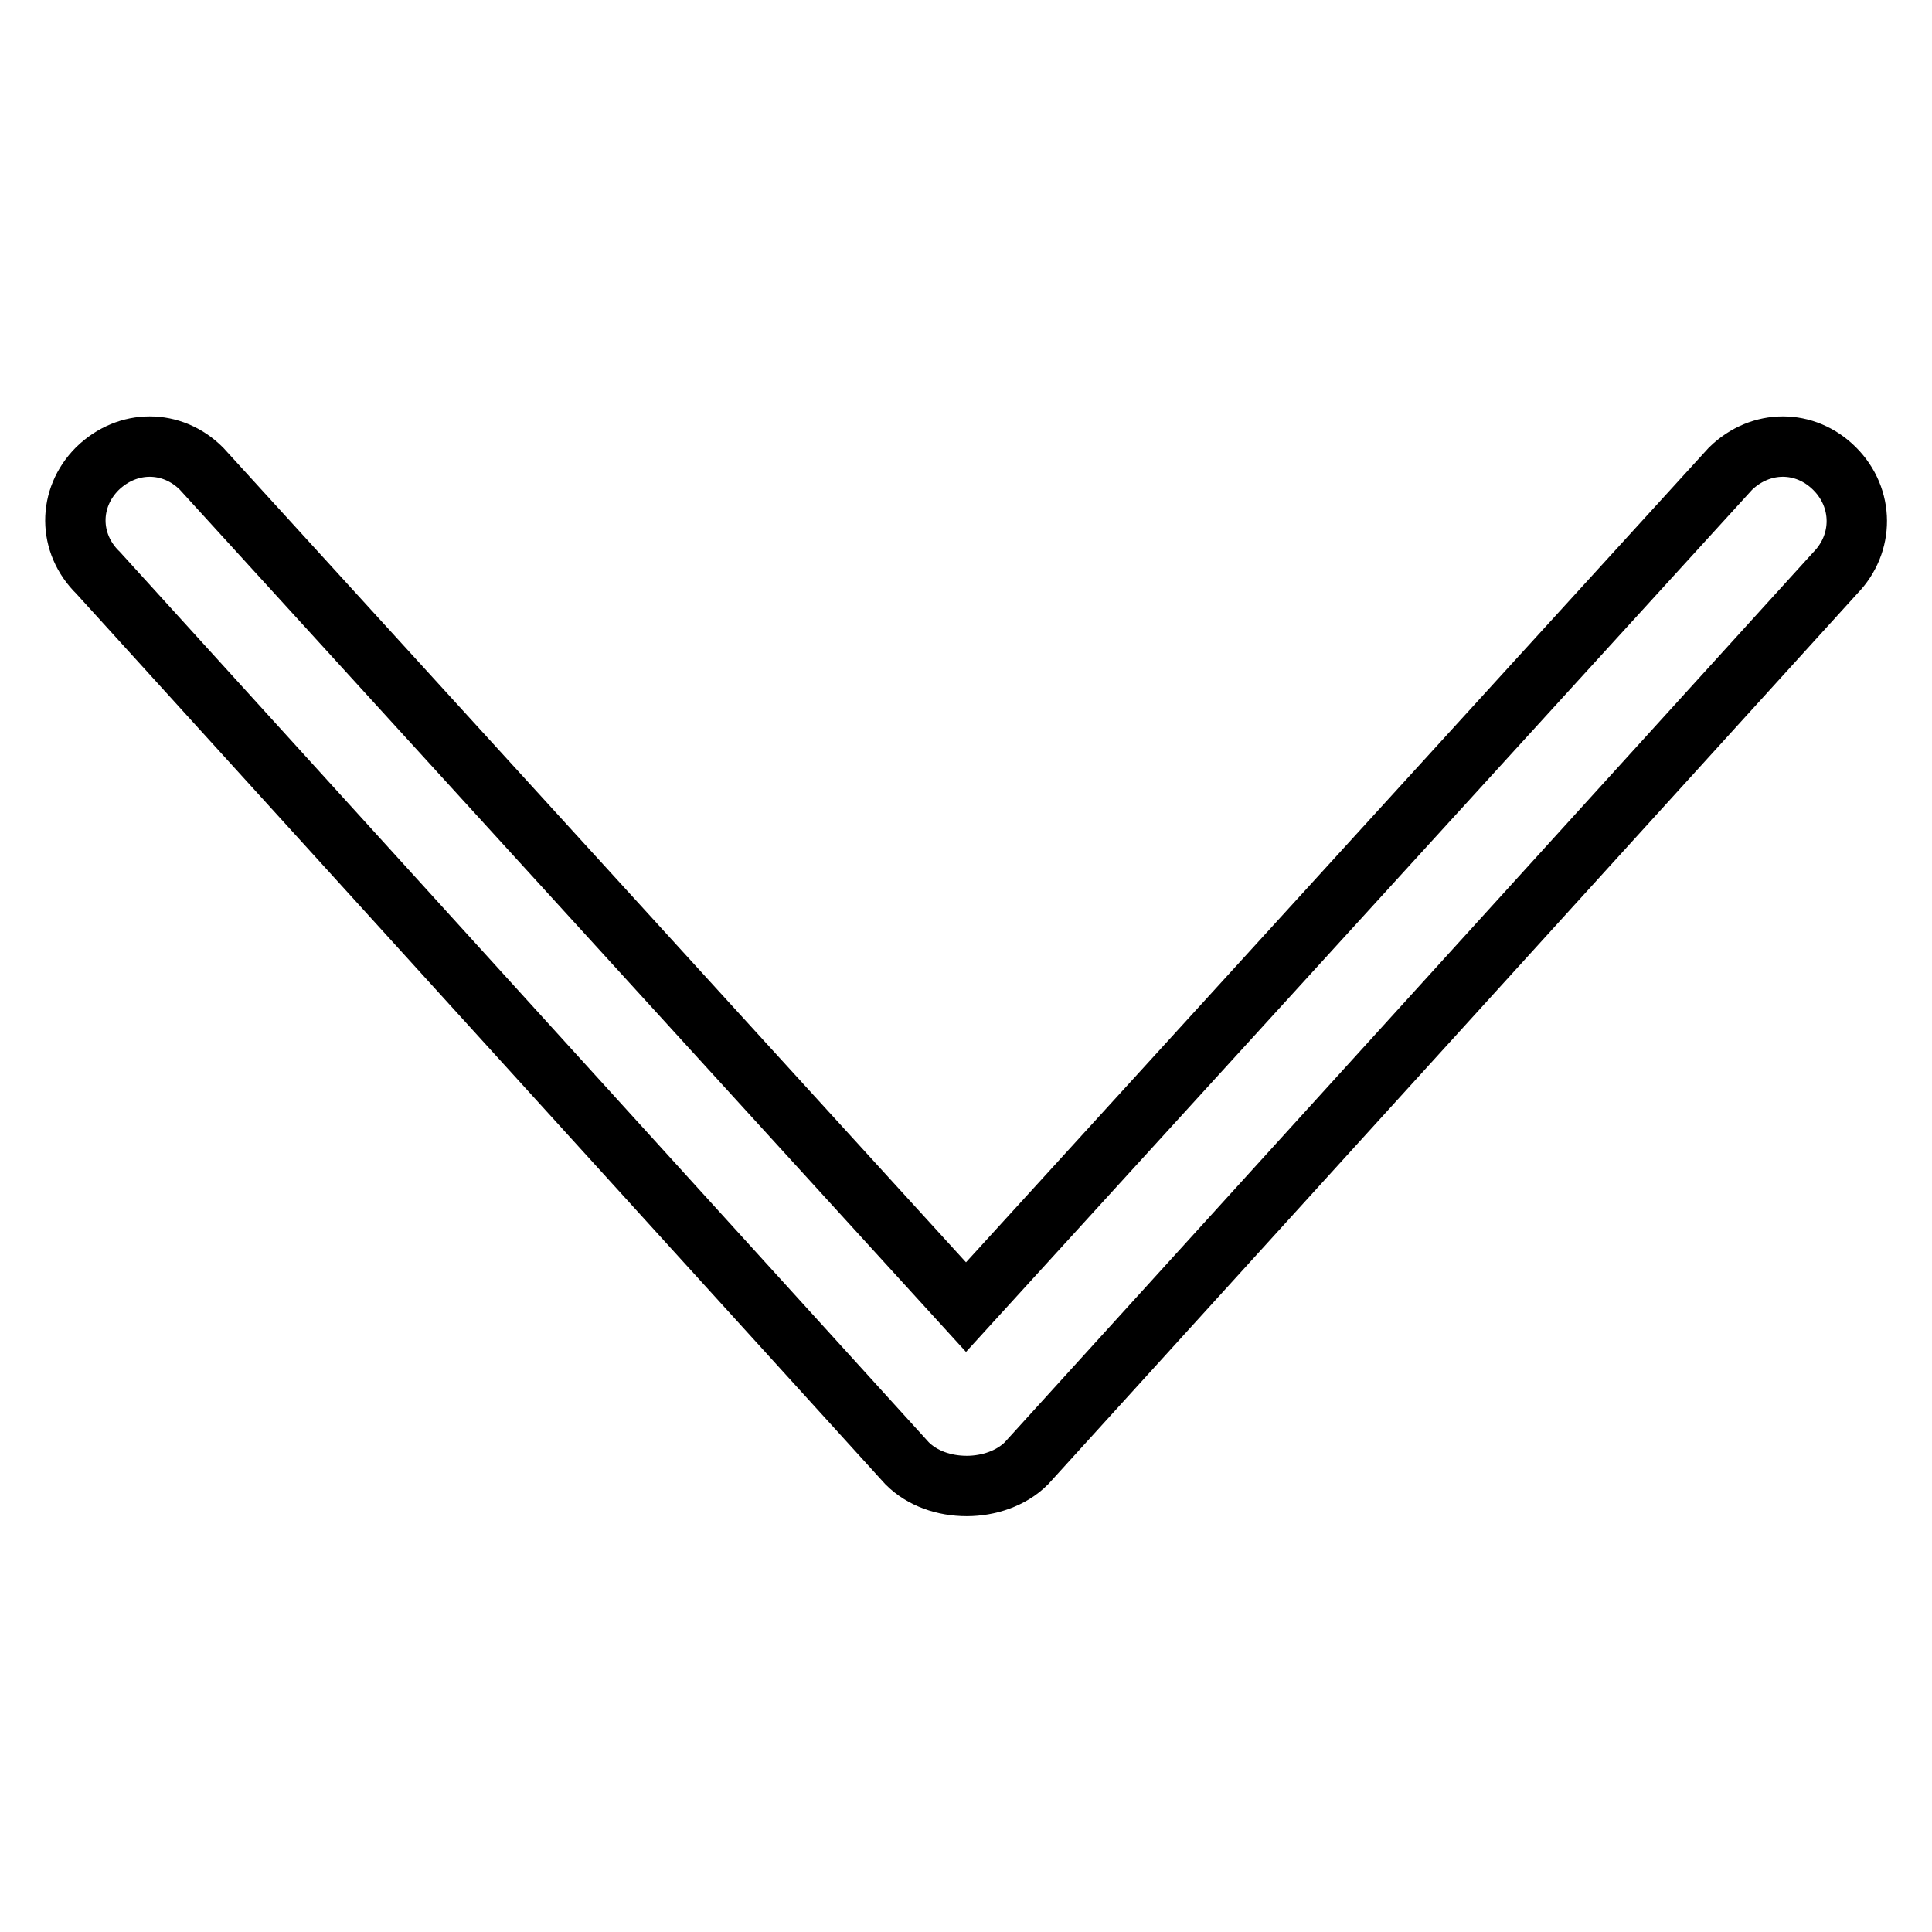
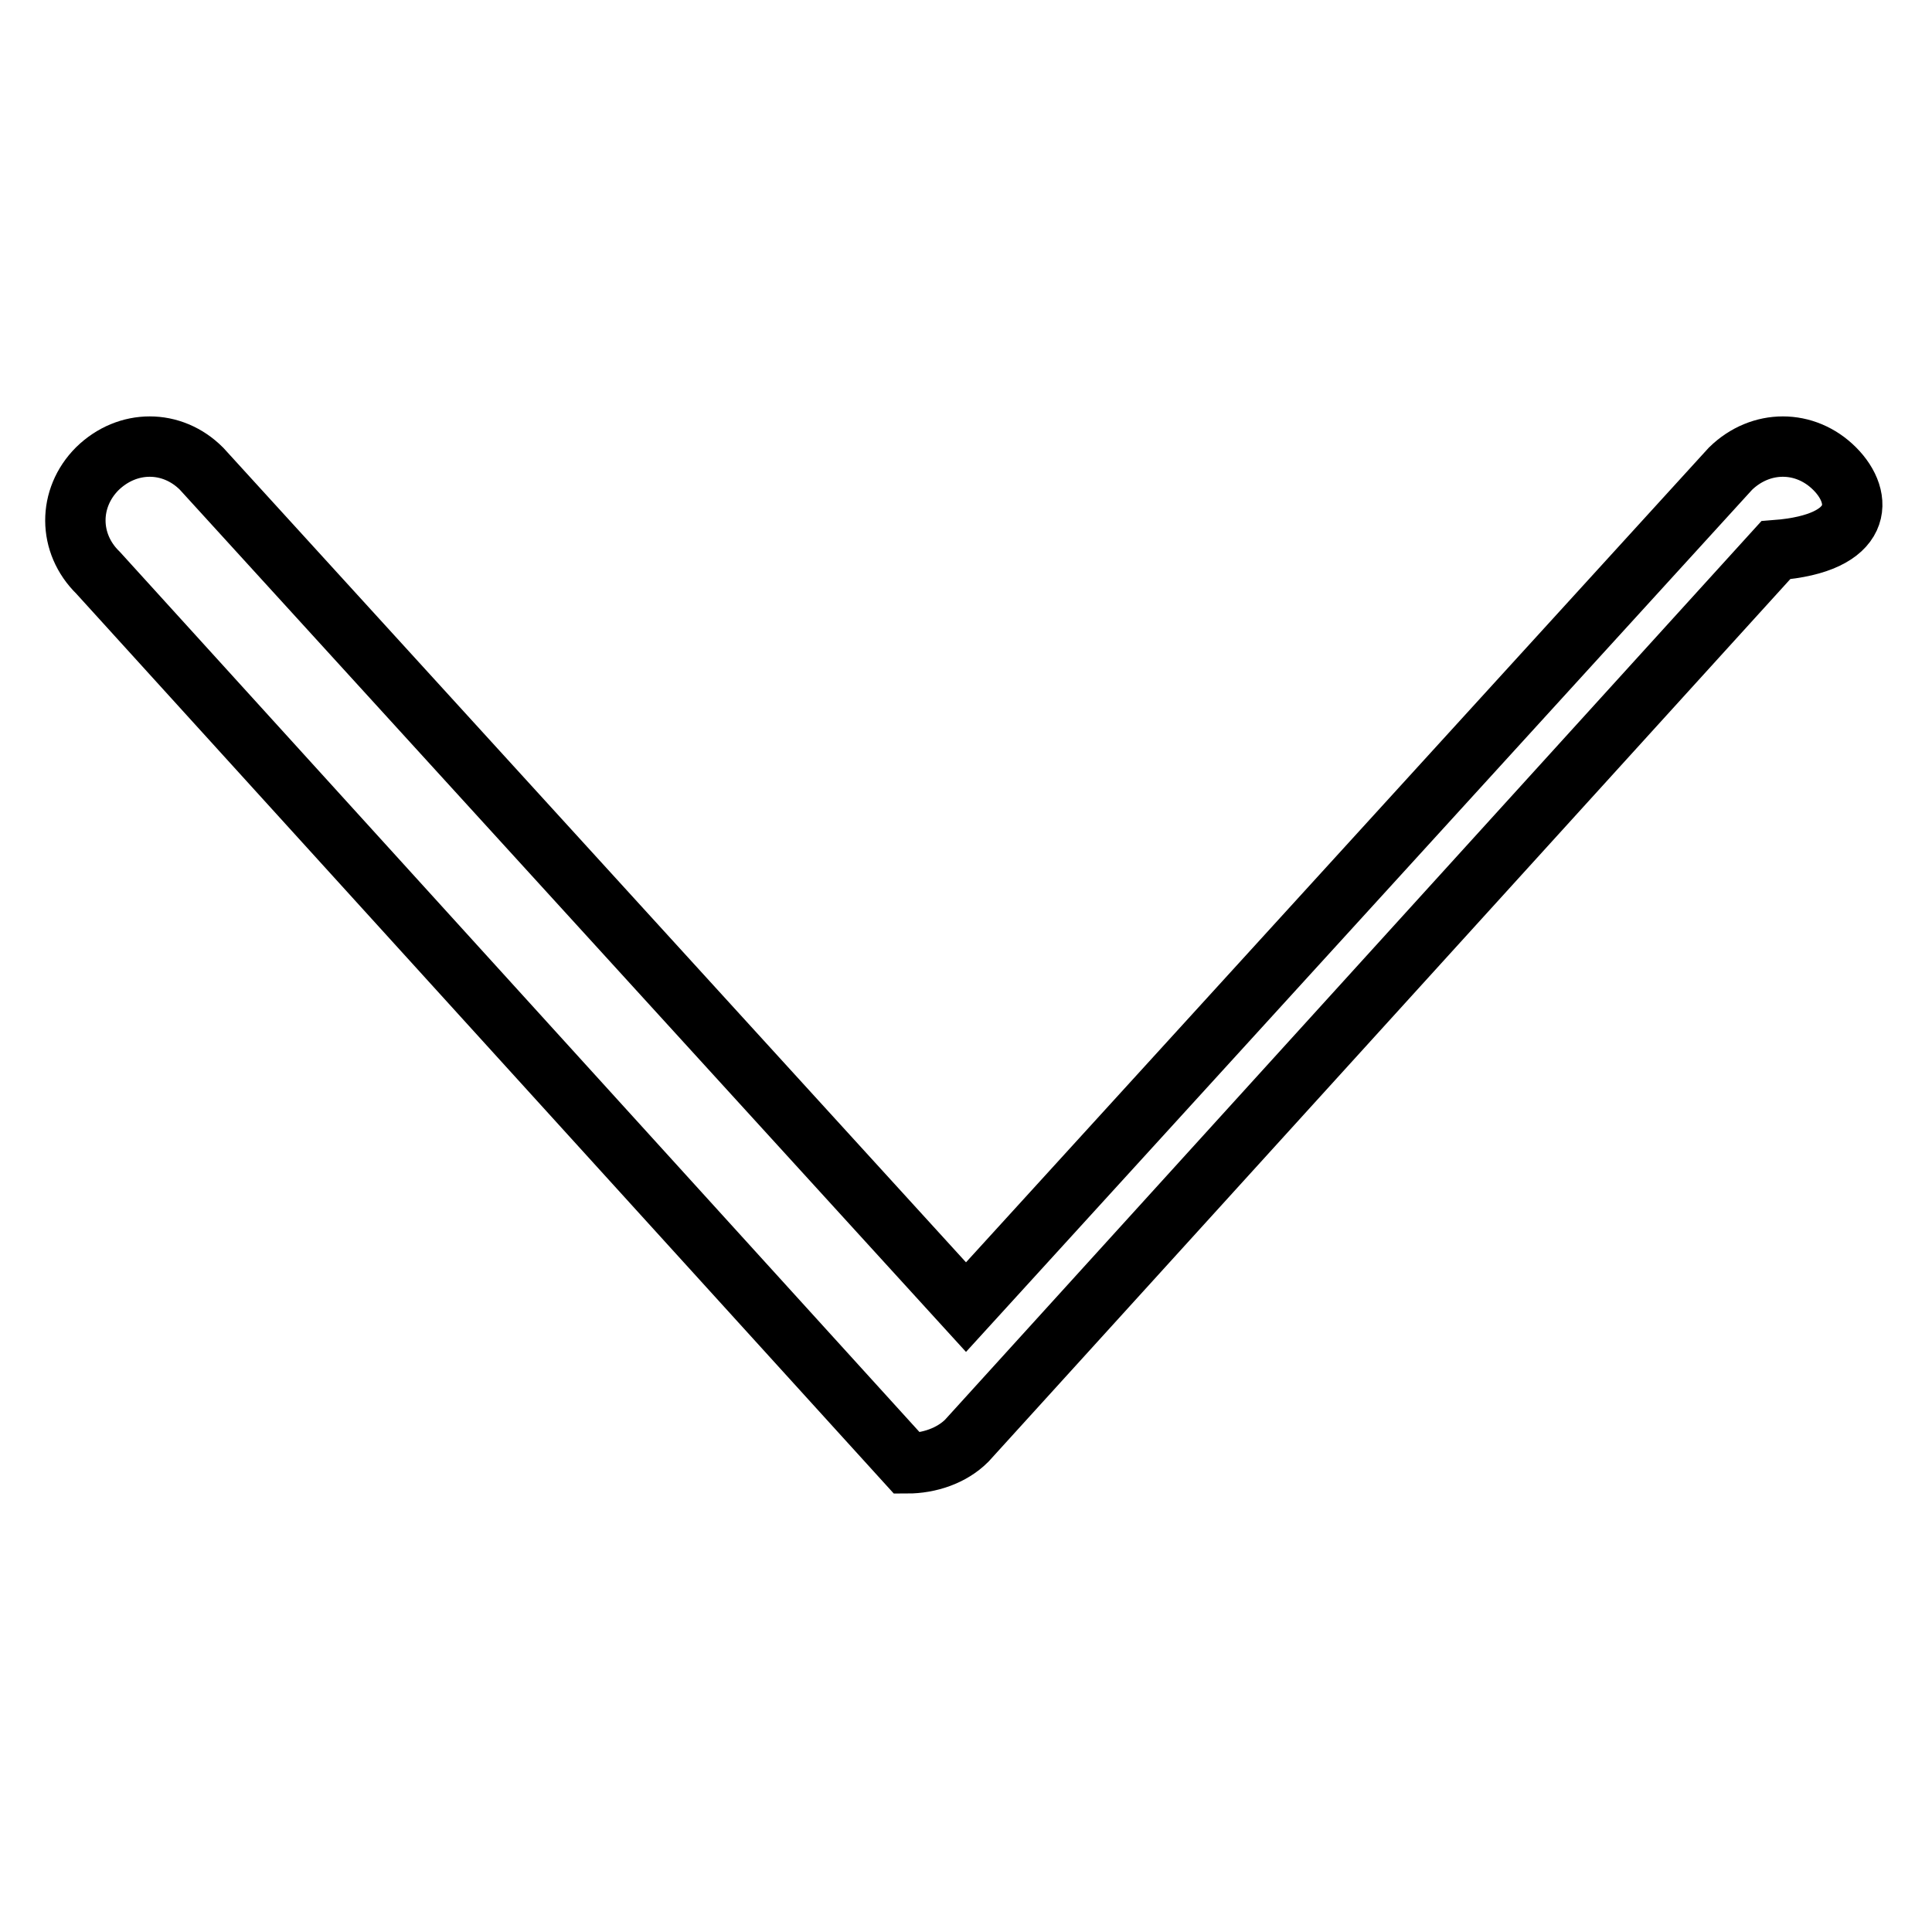
<svg xmlns="http://www.w3.org/2000/svg" version="1.1" x="0px" y="0px" viewBox="0 0 256 256" enable-background="new 0 0 256 256" xml:space="preserve">
  <g>
-     <path stroke-width="8" fill-opacity="0" stroke="#000000" d="M243.1,62.1c-3.9-3.9-9.8-3.9-13.8,0L128,173.2L26.7,62.1c-3.9-3.9-9.8-3.9-13.8,0C9,66,9,72,13,75.9 l107.2,118c2,2,4.9,3,7.9,3c2.9,0,5.9-1,7.9-3l107.2-118C247,72,247,66,243.1,62.1z" />
+     <path stroke-width="8" fill-opacity="0" stroke="#000000" d="M243.1,62.1c-3.9-3.9-9.8-3.9-13.8,0L128,173.2L26.7,62.1c-3.9-3.9-9.8-3.9-13.8,0C9,66,9,72,13,75.9 l107.2,118c2.9,0,5.9-1,7.9-3l107.2-118C247,72,247,66,243.1,62.1z" />
  </g>
</svg>